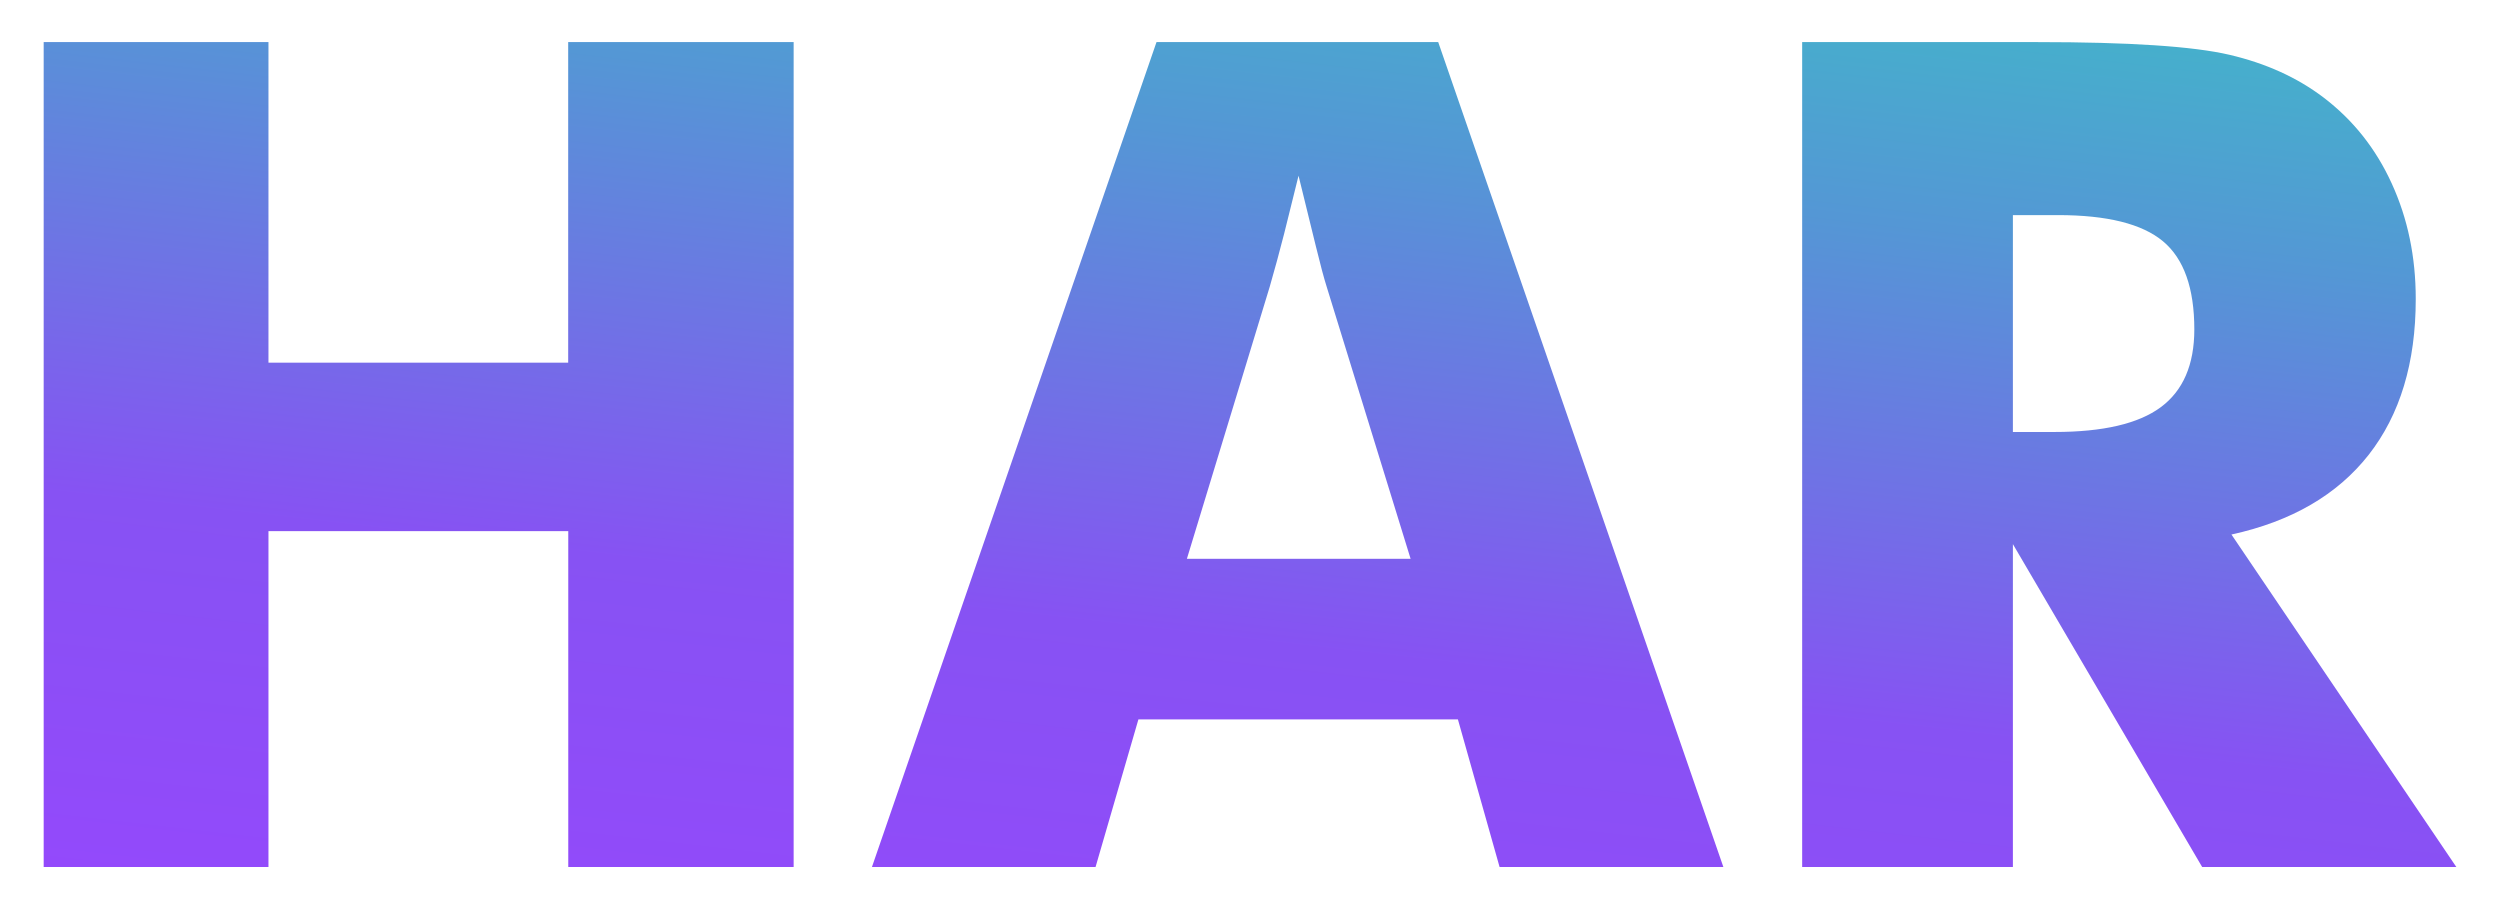
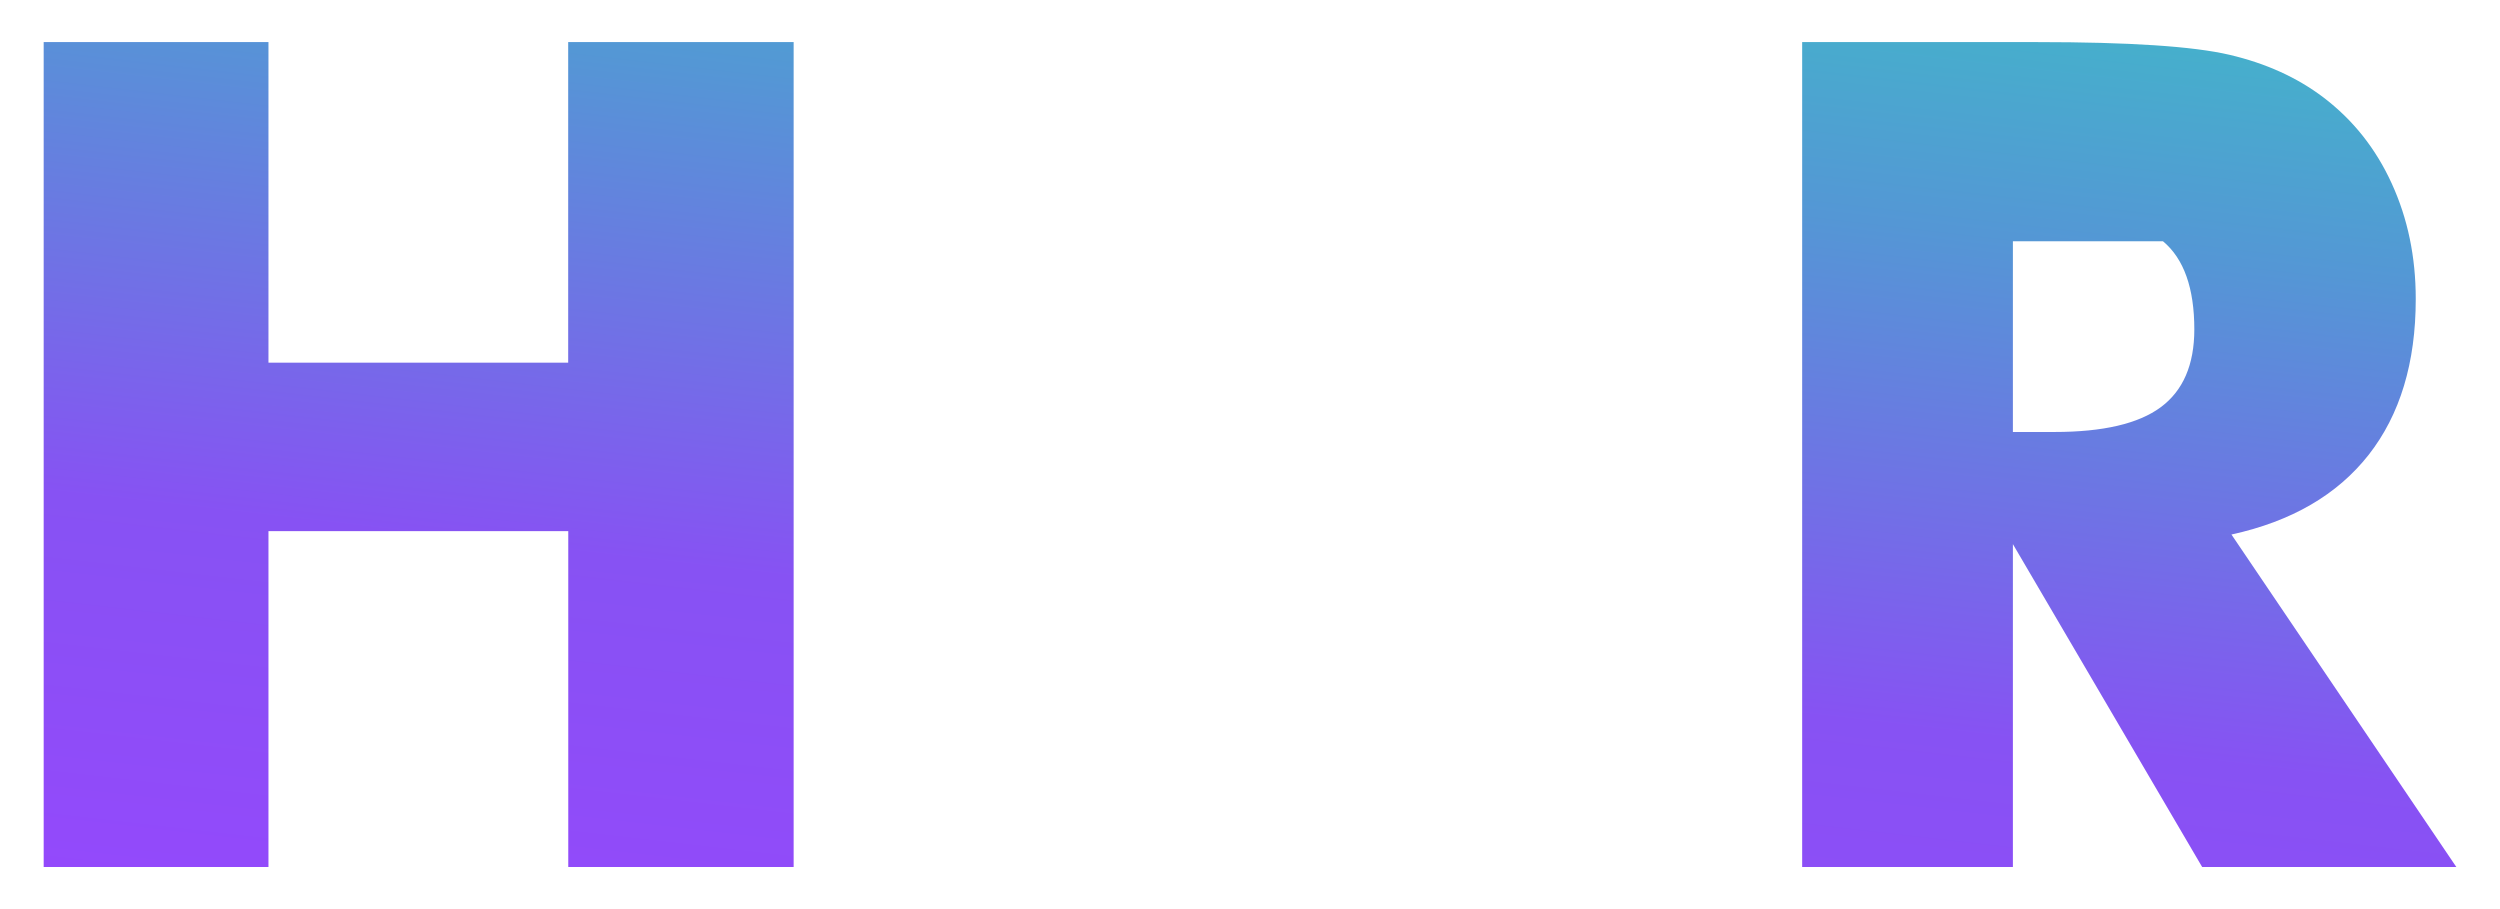
<svg xmlns="http://www.w3.org/2000/svg" height="108" stroke="#000" stroke-linecap="square" stroke-miterlimit="10" viewBox="0 0 296.57 107.98" width="297">
  <g>
    <defs>
      <linearGradient gradientTransform="matrix(1003.15 -173.988 1160.8 150.358 -70.884 139.354)" gradientUnits="userSpaceOnUse" id="a" spreadMethod="pad" x1="0" x2="1" y1="0" y2="0">
        <stop offset="0%" stop-color="#9945FF" />
        <stop offset="8%" stop-color="#9945FF" />
        <stop offset="30%" stop-color="#8752F3" />
        <stop offset="50%" stop-color="#5497D5" />
        <stop offset="60%" stop-color="#43B4CA" />
        <stop offset="72%" stop-color="#28E0B9" />
        <stop offset="97%" stop-color="#19FB9B" />
        <stop offset="100%" stop-color="#19FB9B" />
      </linearGradient>
      <linearGradient gradientTransform="matrix(1003.15 -173.988 1160.8 150.358 -70.884 139.354)" gradientUnits="userSpaceOnUse" id="b" spreadMethod="pad" x1="0" x2="1" y1="0" y2="0">
        <stop offset="0%" stop-color="#9945FF" />
        <stop offset="8%" stop-color="#9945FF" />
        <stop offset="30%" stop-color="#8752F3" />
        <stop offset="50%" stop-color="#5497D5" />
        <stop offset="60%" stop-color="#43B4CA" />
        <stop offset="72%" stop-color="#28E0B9" />
        <stop offset="97%" stop-color="#19FB9B" />
        <stop offset="100%" stop-color="#19FB9B" />
      </linearGradient>
      <linearGradient gradientTransform="matrix(1003.15 -173.988 1160.8 150.358 -70.884 139.354)" gradientUnits="userSpaceOnUse" id="c" spreadMethod="pad" x1="0" x2="1" y1="0" y2="0">
        <stop offset="0%" stop-color="#9945FF" />
        <stop offset="8%" stop-color="#9945FF" />
        <stop offset="30%" stop-color="#8752F3" />
        <stop offset="50%" stop-color="#5497D5" />
        <stop offset="60%" stop-color="#43B4CA" />
        <stop offset="72%" stop-color="#28E0B9" />
        <stop offset="97%" stop-color="#19FB9B" />
        <stop offset="100%" stop-color="#19FB9B" />
      </linearGradient>
    </defs>
    <g fill="url(#a)" stroke="none" stroke-linecap="butt" stroke-linejoin="round" stroke-width="1.05">
      <path d="M5 102.98V5H31.7V43.08h35.6V5H94.08v97.98H67.31V63.09H31.7v39.89Zm0 0" />
-       <path d="M167.36 66.37l-9.97-32.32c-.31-.98-.74-2.57-1.27-4.75s-1.23-5-2.07-8.43l-1.71 6.89c-.56 2.19-1.13 4.28-1.71 6.29l-9.84 32.32Zm-63.98 36.61L137.18 5h33.46l33.87 97.98H177.93l-4.95-17.53H135.03l-5.09 17.53Zm0 0" fill="url(#b)" />
-       <path d="M243.85 51.31c5.75 0 9.96-.98 12.61-2.94s3.99-5.04 3.99-9.24c0-4.91-1.24-8.4-3.72-10.47s-6.63-3.11-12.48-3.11H238.9V51.31Zm-29.98 51.67V5h27.9c10.94 0 18.55.5 22.86 1.51s8.02 2.69 11.14 5.05c3.53 2.68 6.24 6.09 8.13 10.24 1.9 4.15 2.85 8.72 2.85 13.72 0 7.58-1.87 13.75-5.59 18.5-3.73 4.75-9.16 7.91-16.3 9.47l26.71 39.49H261.38L238.9 64.63v38.35Zm0 0" fill="url(#c)" />
+       <path d="M243.85 51.31c5.75 0 9.96-.98 12.61-2.94s3.99-5.04 3.99-9.24c0-4.91-1.24-8.4-3.72-10.47H238.9V51.31Zm-29.98 51.67V5h27.9c10.94 0 18.55.5 22.86 1.51s8.02 2.69 11.14 5.05c3.53 2.68 6.24 6.09 8.13 10.24 1.9 4.15 2.85 8.72 2.85 13.72 0 7.58-1.87 13.75-5.59 18.5-3.73 4.75-9.16 7.91-16.3 9.47l26.71 39.49H261.38L238.9 64.63v38.35Zm0 0" fill="url(#c)" />
    </g>
  </g>
</svg>